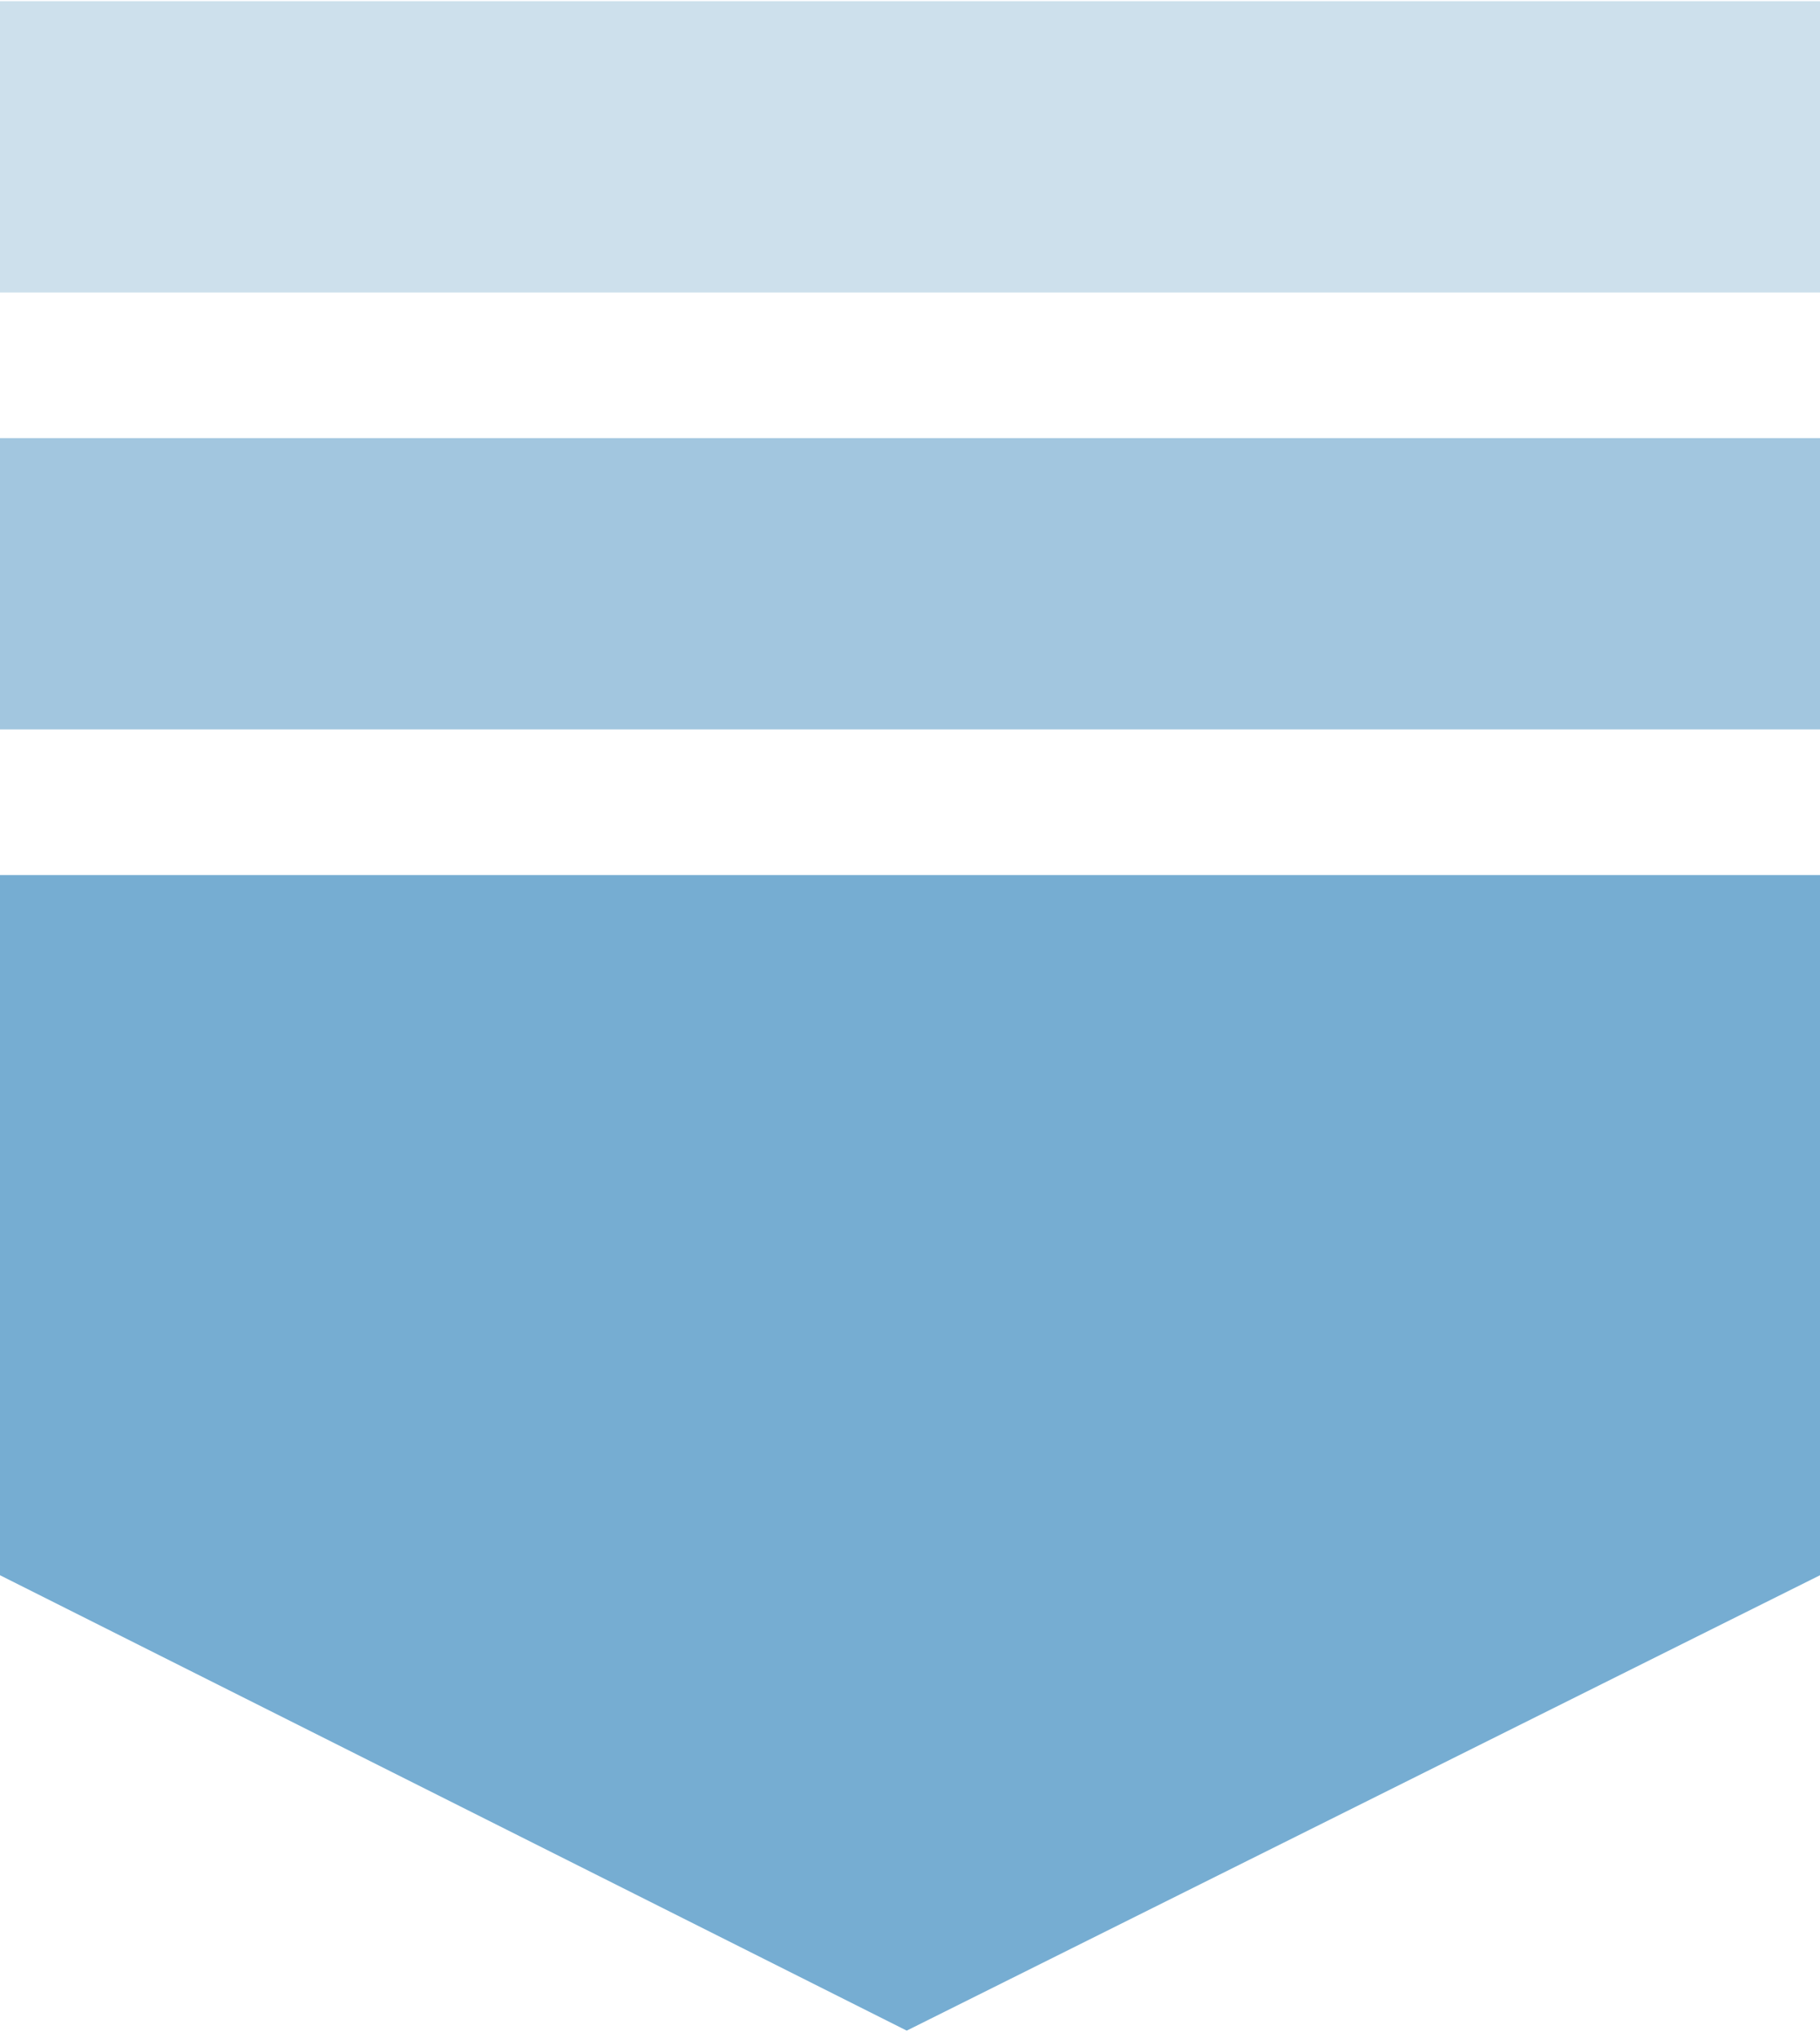
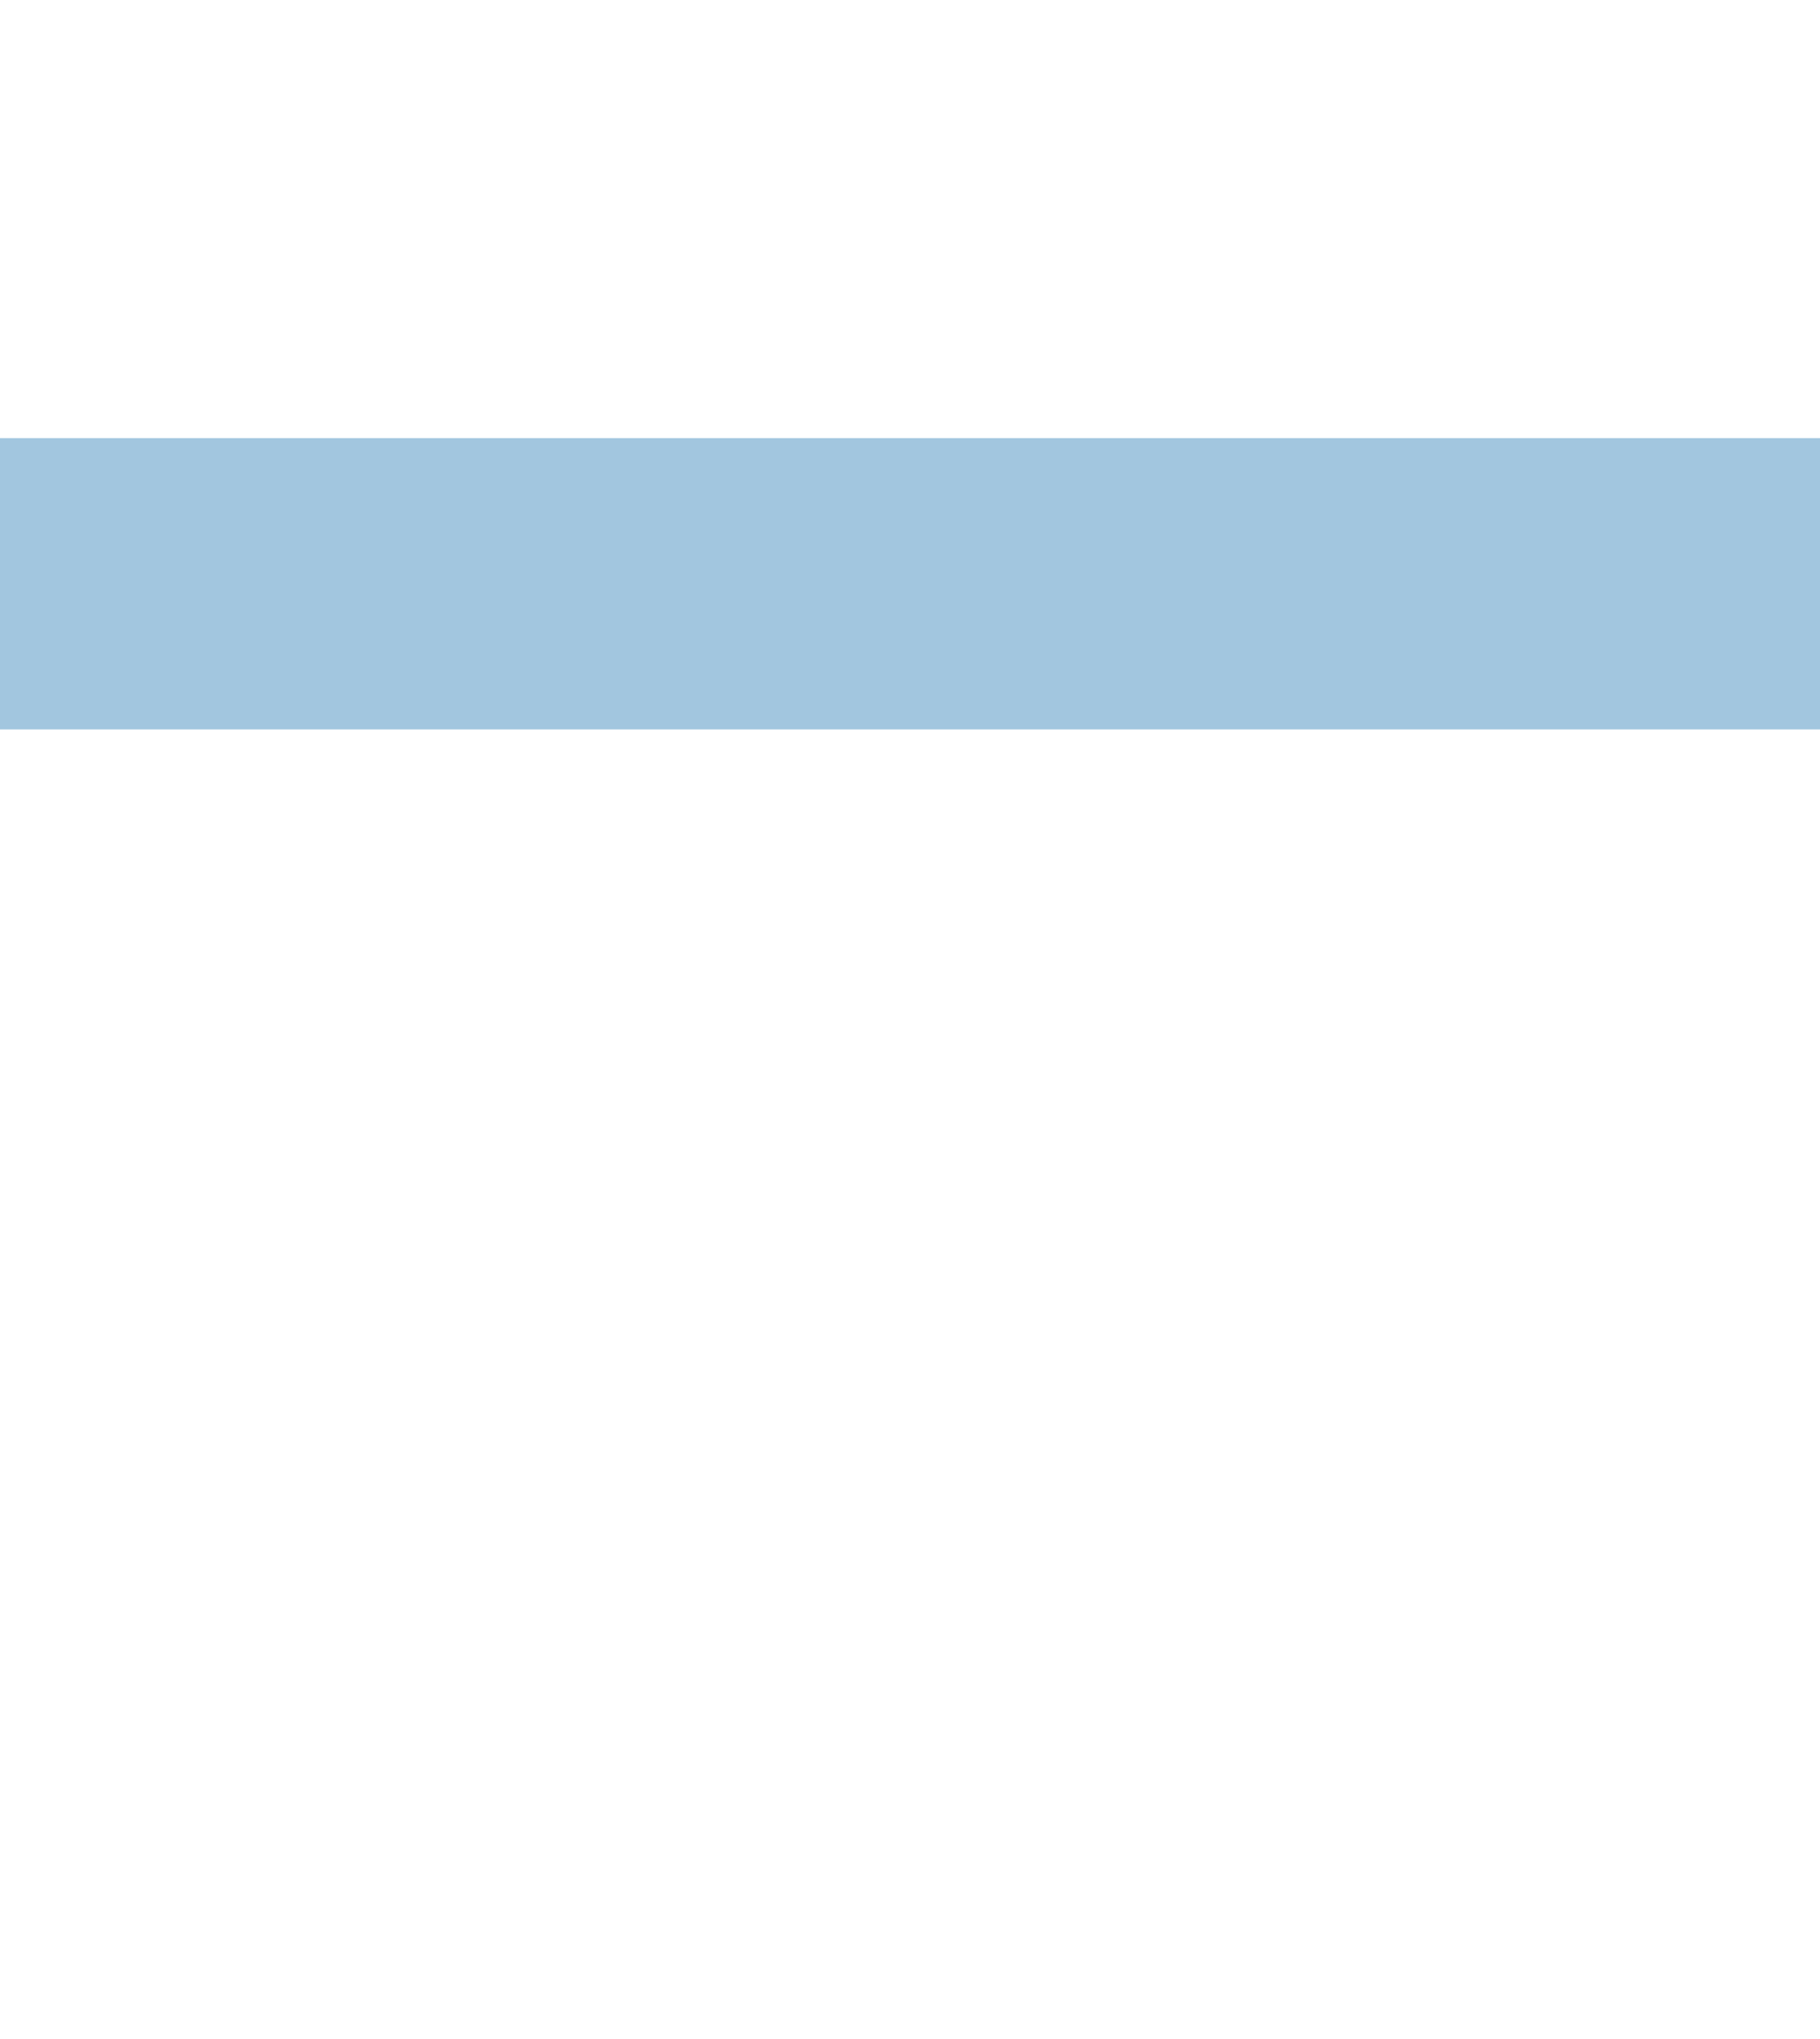
<svg xmlns="http://www.w3.org/2000/svg" width="50" height="56" viewBox="0 0 50 56" fill="none">
-   <rect y="0.033" width="50" height="8" fill="#CDE0EC" />
  <rect y="12.033" width="50" height="8" fill="#A2C6DF" />
-   <path d="M0 24.033L50 24.033V43.263L24.91 55.77L0 43.263V24.033Z" fill="#76ADD2" />
</svg>